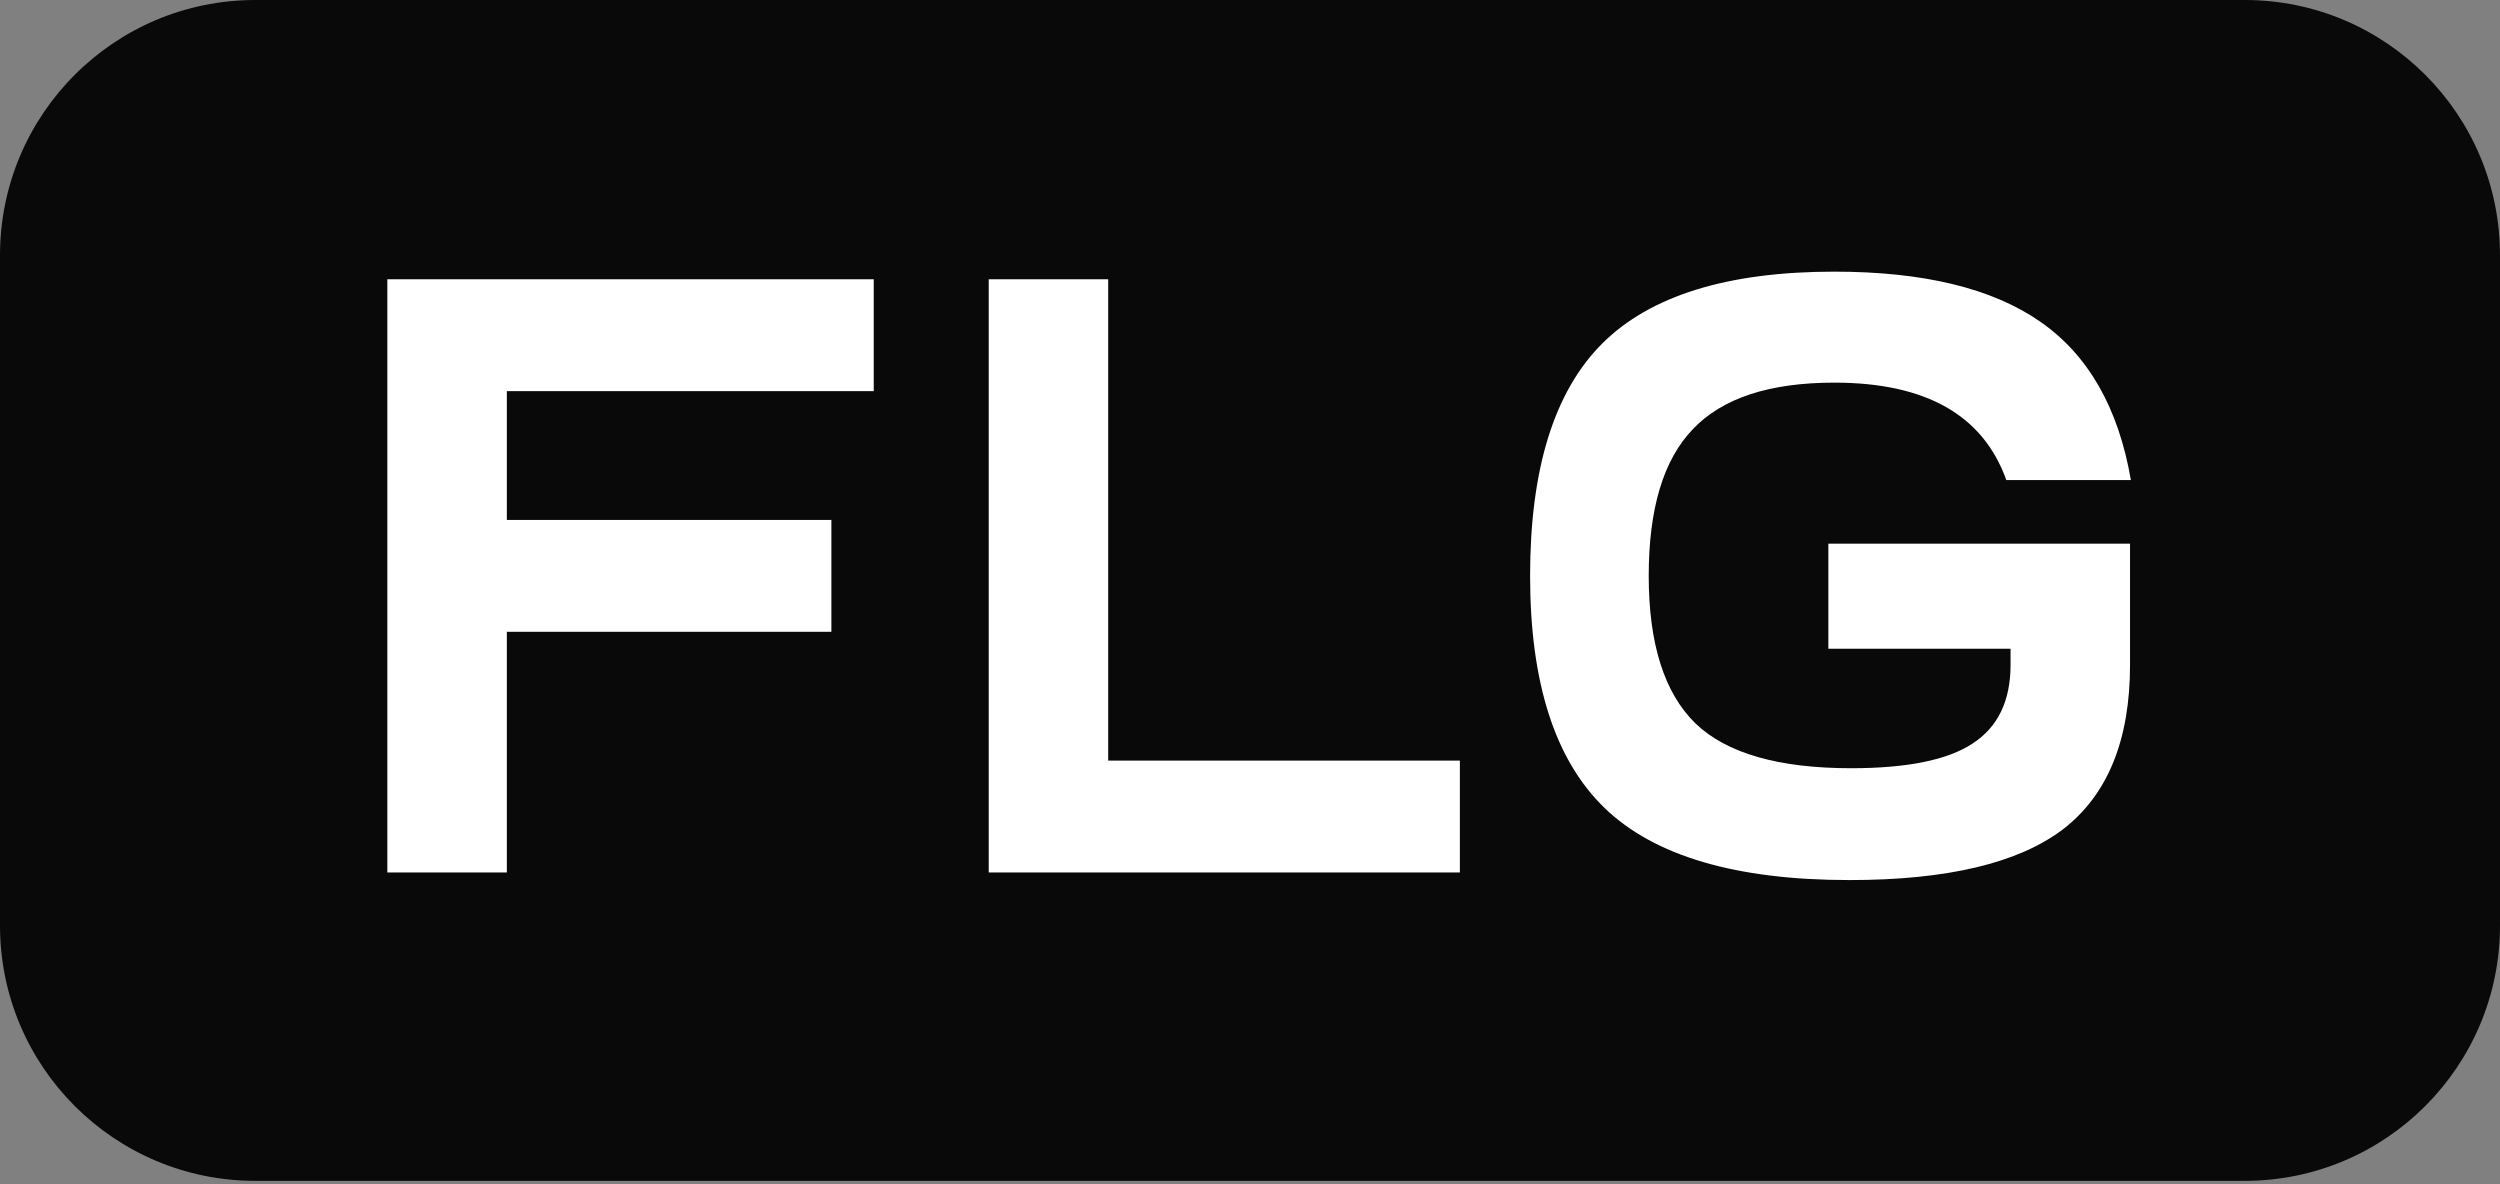
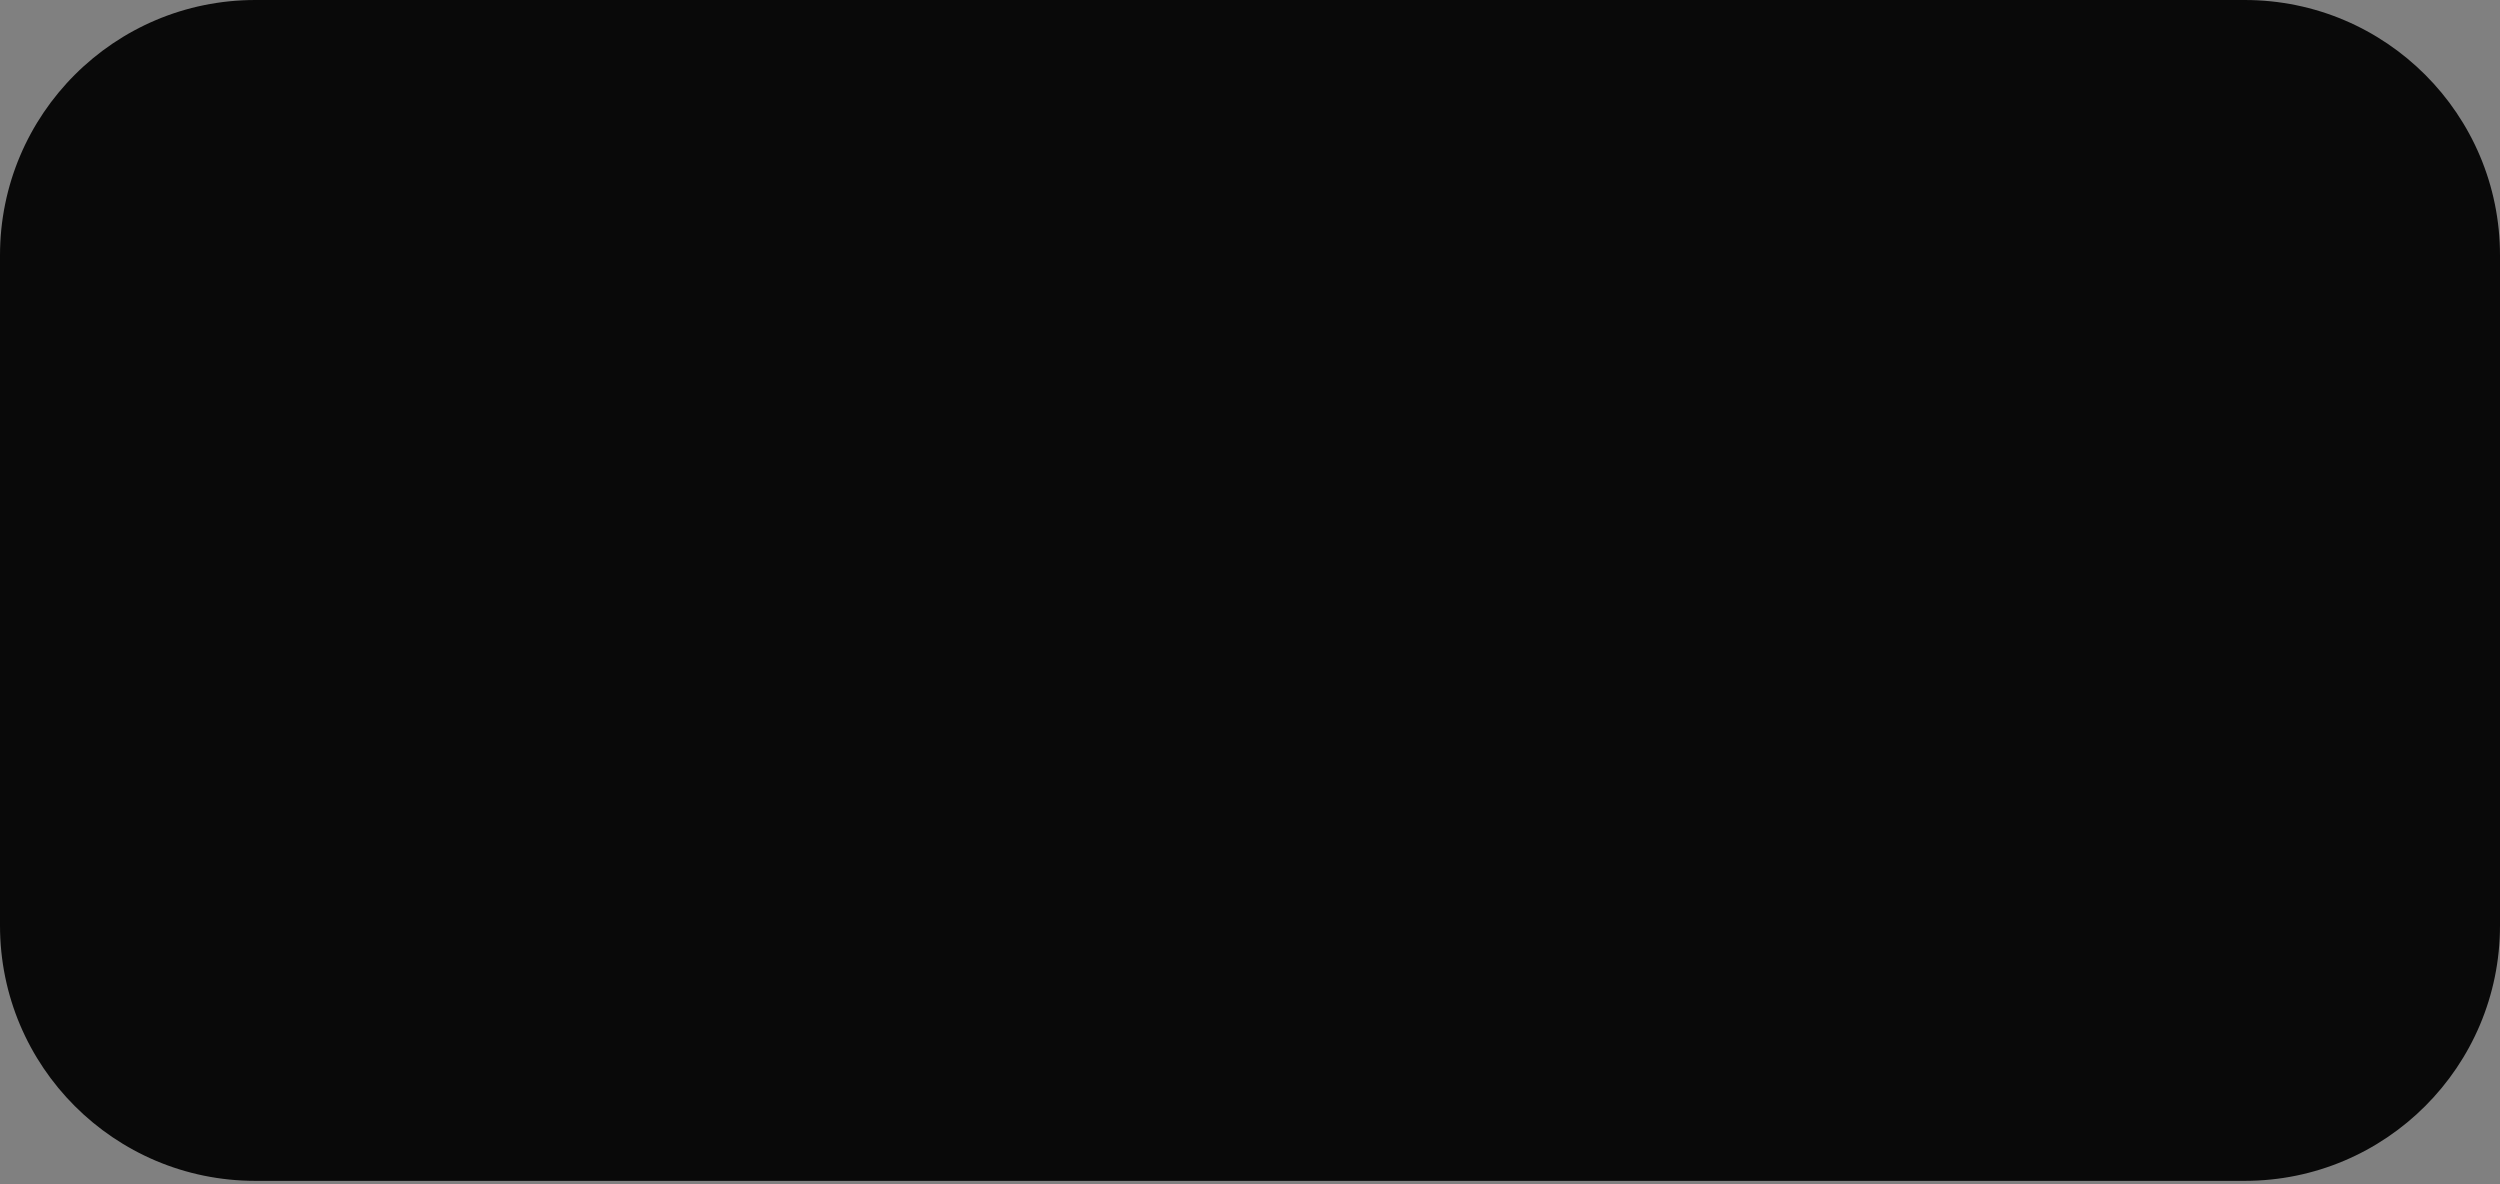
<svg xmlns="http://www.w3.org/2000/svg" width="76" height="36" viewBox="0 0 76 36" fill="none">
  <rect x="0" y="0" width="76" height="36" fill="#808080" stroke="none" />
  <path d="M68.238 0H7.762C3.475 0 0 3.475 0 7.762V28.136C0 32.423 3.475 35.898 7.762 35.898H68.238C72.525 35.898 76 32.423 76 28.136V7.762C76 3.475 72.525 0 68.238 0Z" fill="#090909" />
-   <path d="M15.408 26.522H11.775V8.49H26.562V11.89H15.408V15.806H25.274V19.206H15.408V26.522ZM30.057 26.522V8.49H33.689V23.122H44.38V26.522H30.057ZM48.781 24.564C47.27 23.104 46.515 20.752 46.515 17.506C46.515 14.26 47.245 11.907 48.704 10.447C50.164 8.988 52.517 8.258 55.762 8.258C58.476 8.258 60.563 8.764 62.022 9.778C63.482 10.791 64.401 12.397 64.779 14.595H60.992C60.288 12.62 58.545 11.632 55.762 11.632C53.788 11.632 52.354 12.105 51.461 13.049C50.568 13.977 50.121 15.462 50.121 17.506C50.121 19.567 50.593 21.061 51.538 21.988C52.482 22.898 54.062 23.354 56.278 23.354C57.978 23.354 59.206 23.104 59.962 22.606C60.734 22.108 61.121 21.31 61.121 20.211V19.721H55.582V16.527H64.753V20.211C64.753 22.495 64.075 24.161 62.718 25.208C61.361 26.239 59.197 26.754 56.226 26.754C52.775 26.754 50.293 26.024 48.781 24.564Z" fill="white" />
</svg>